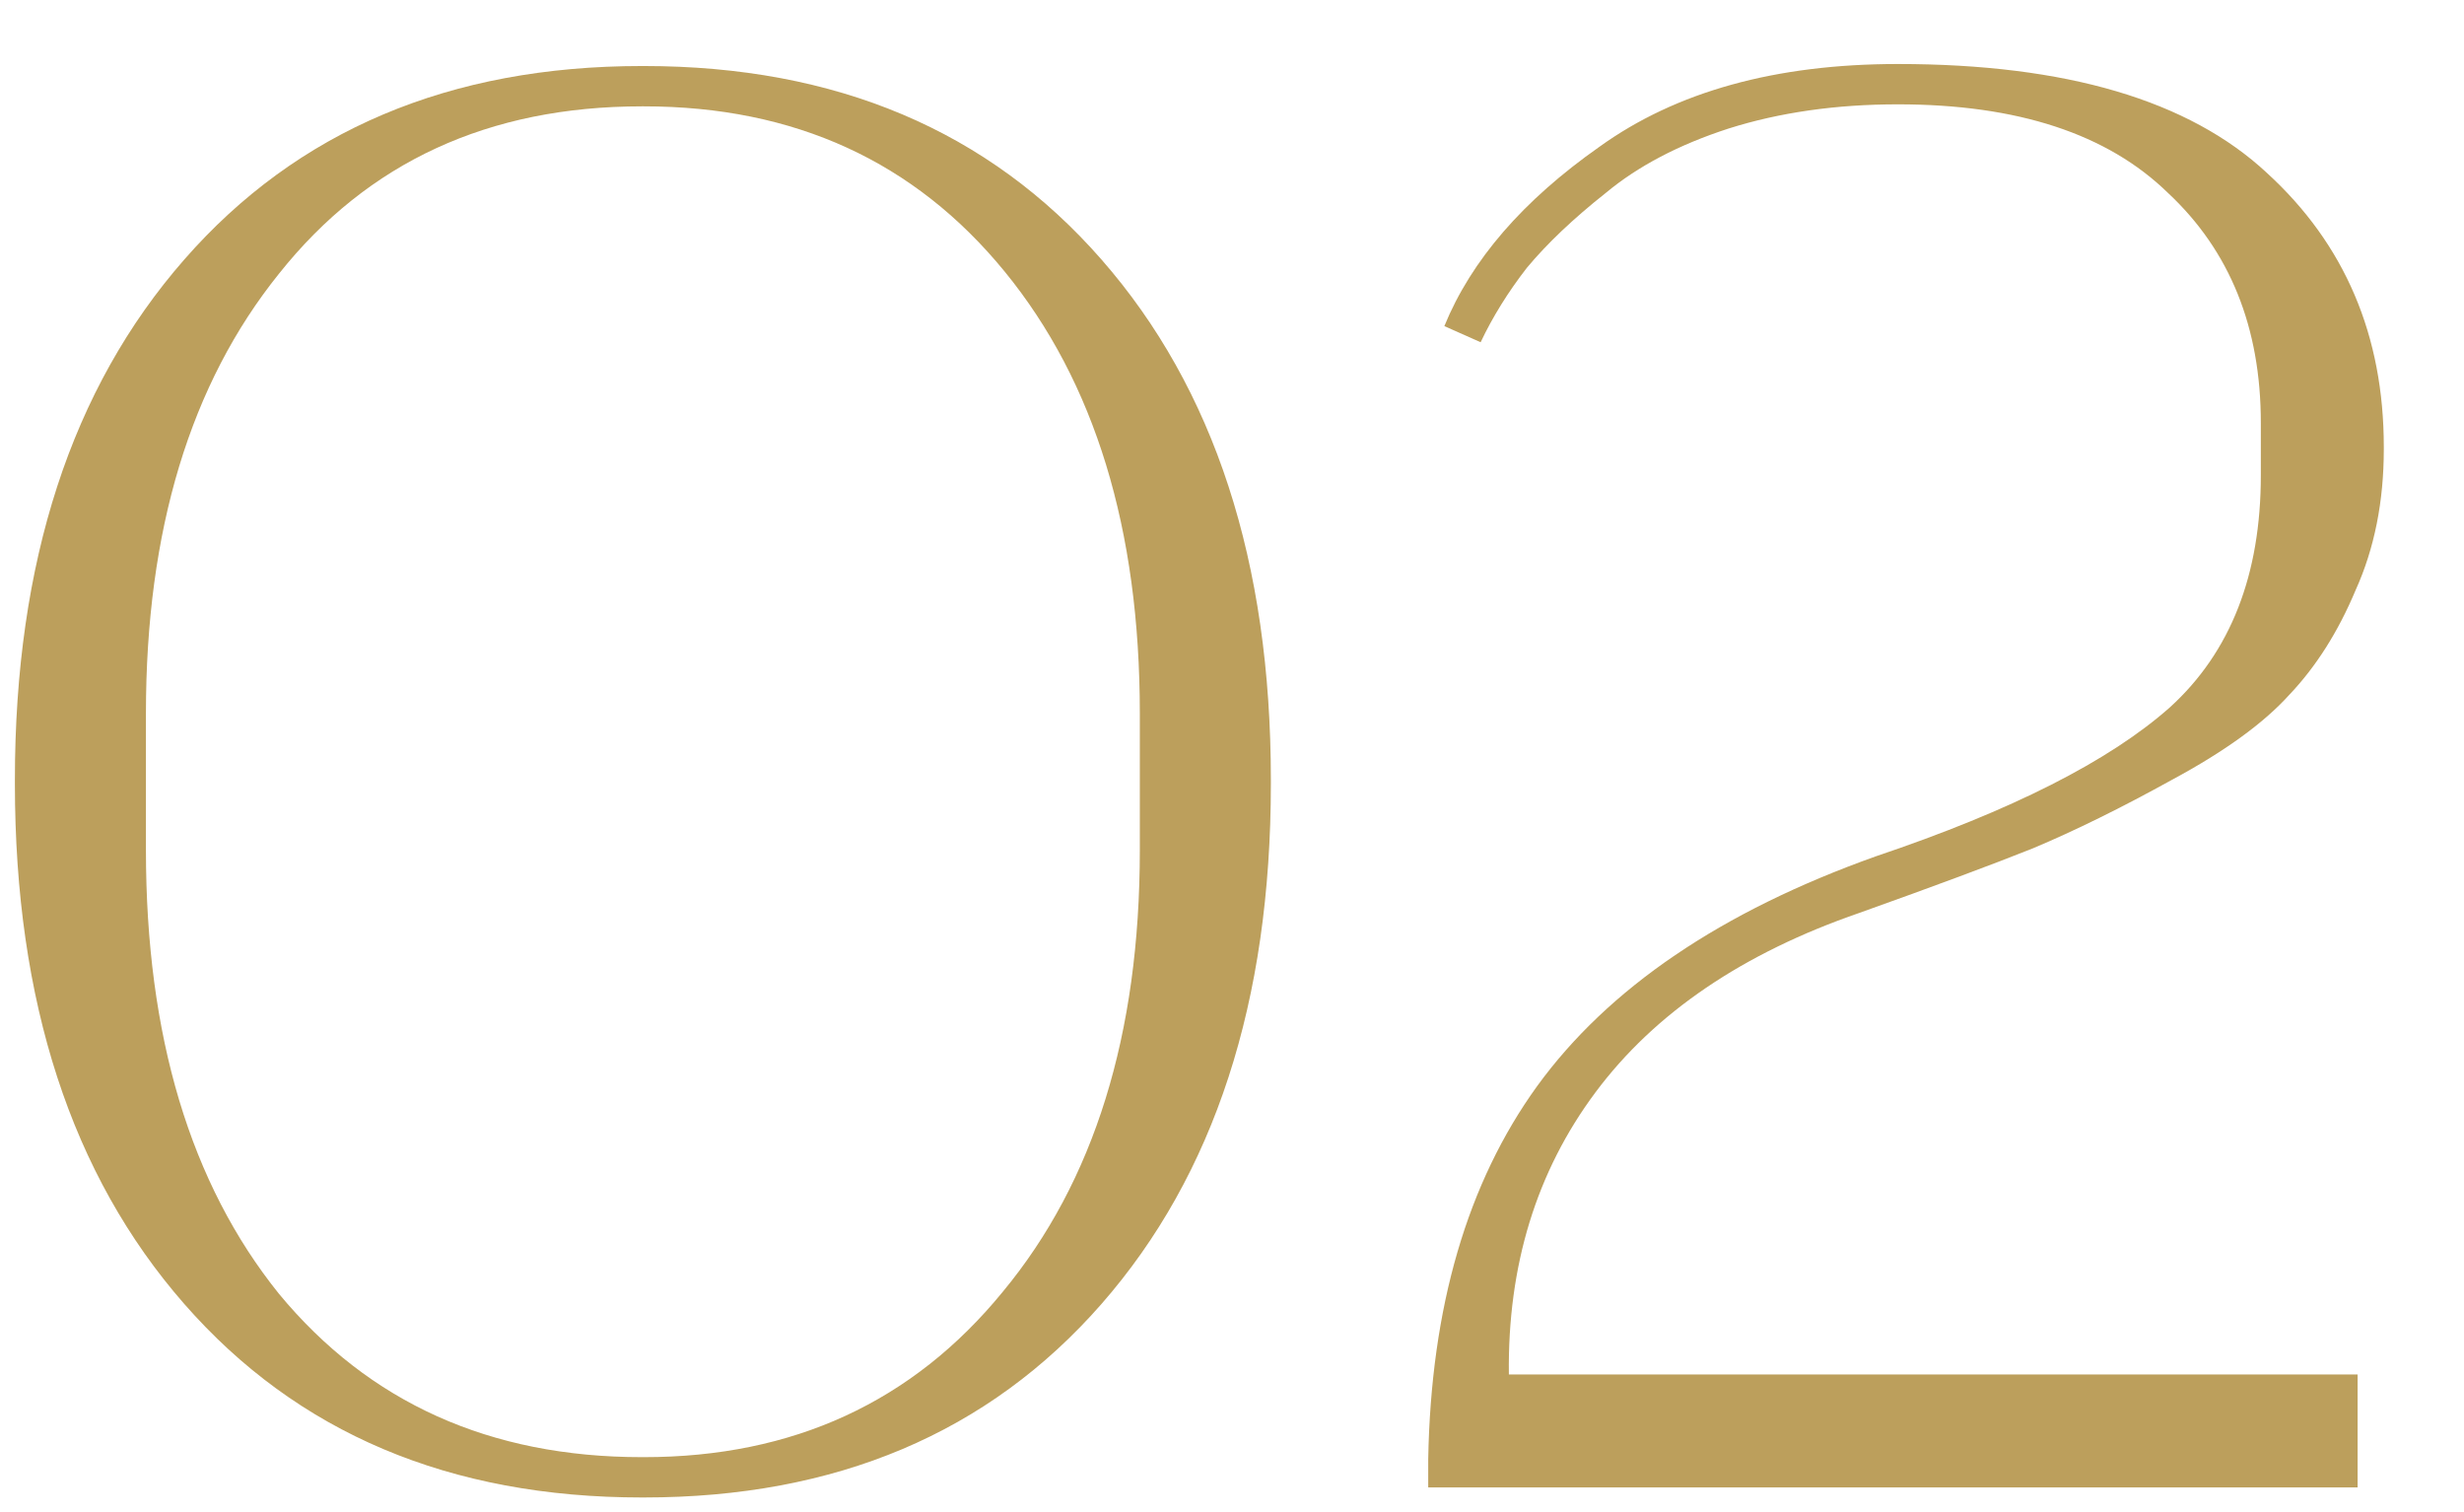
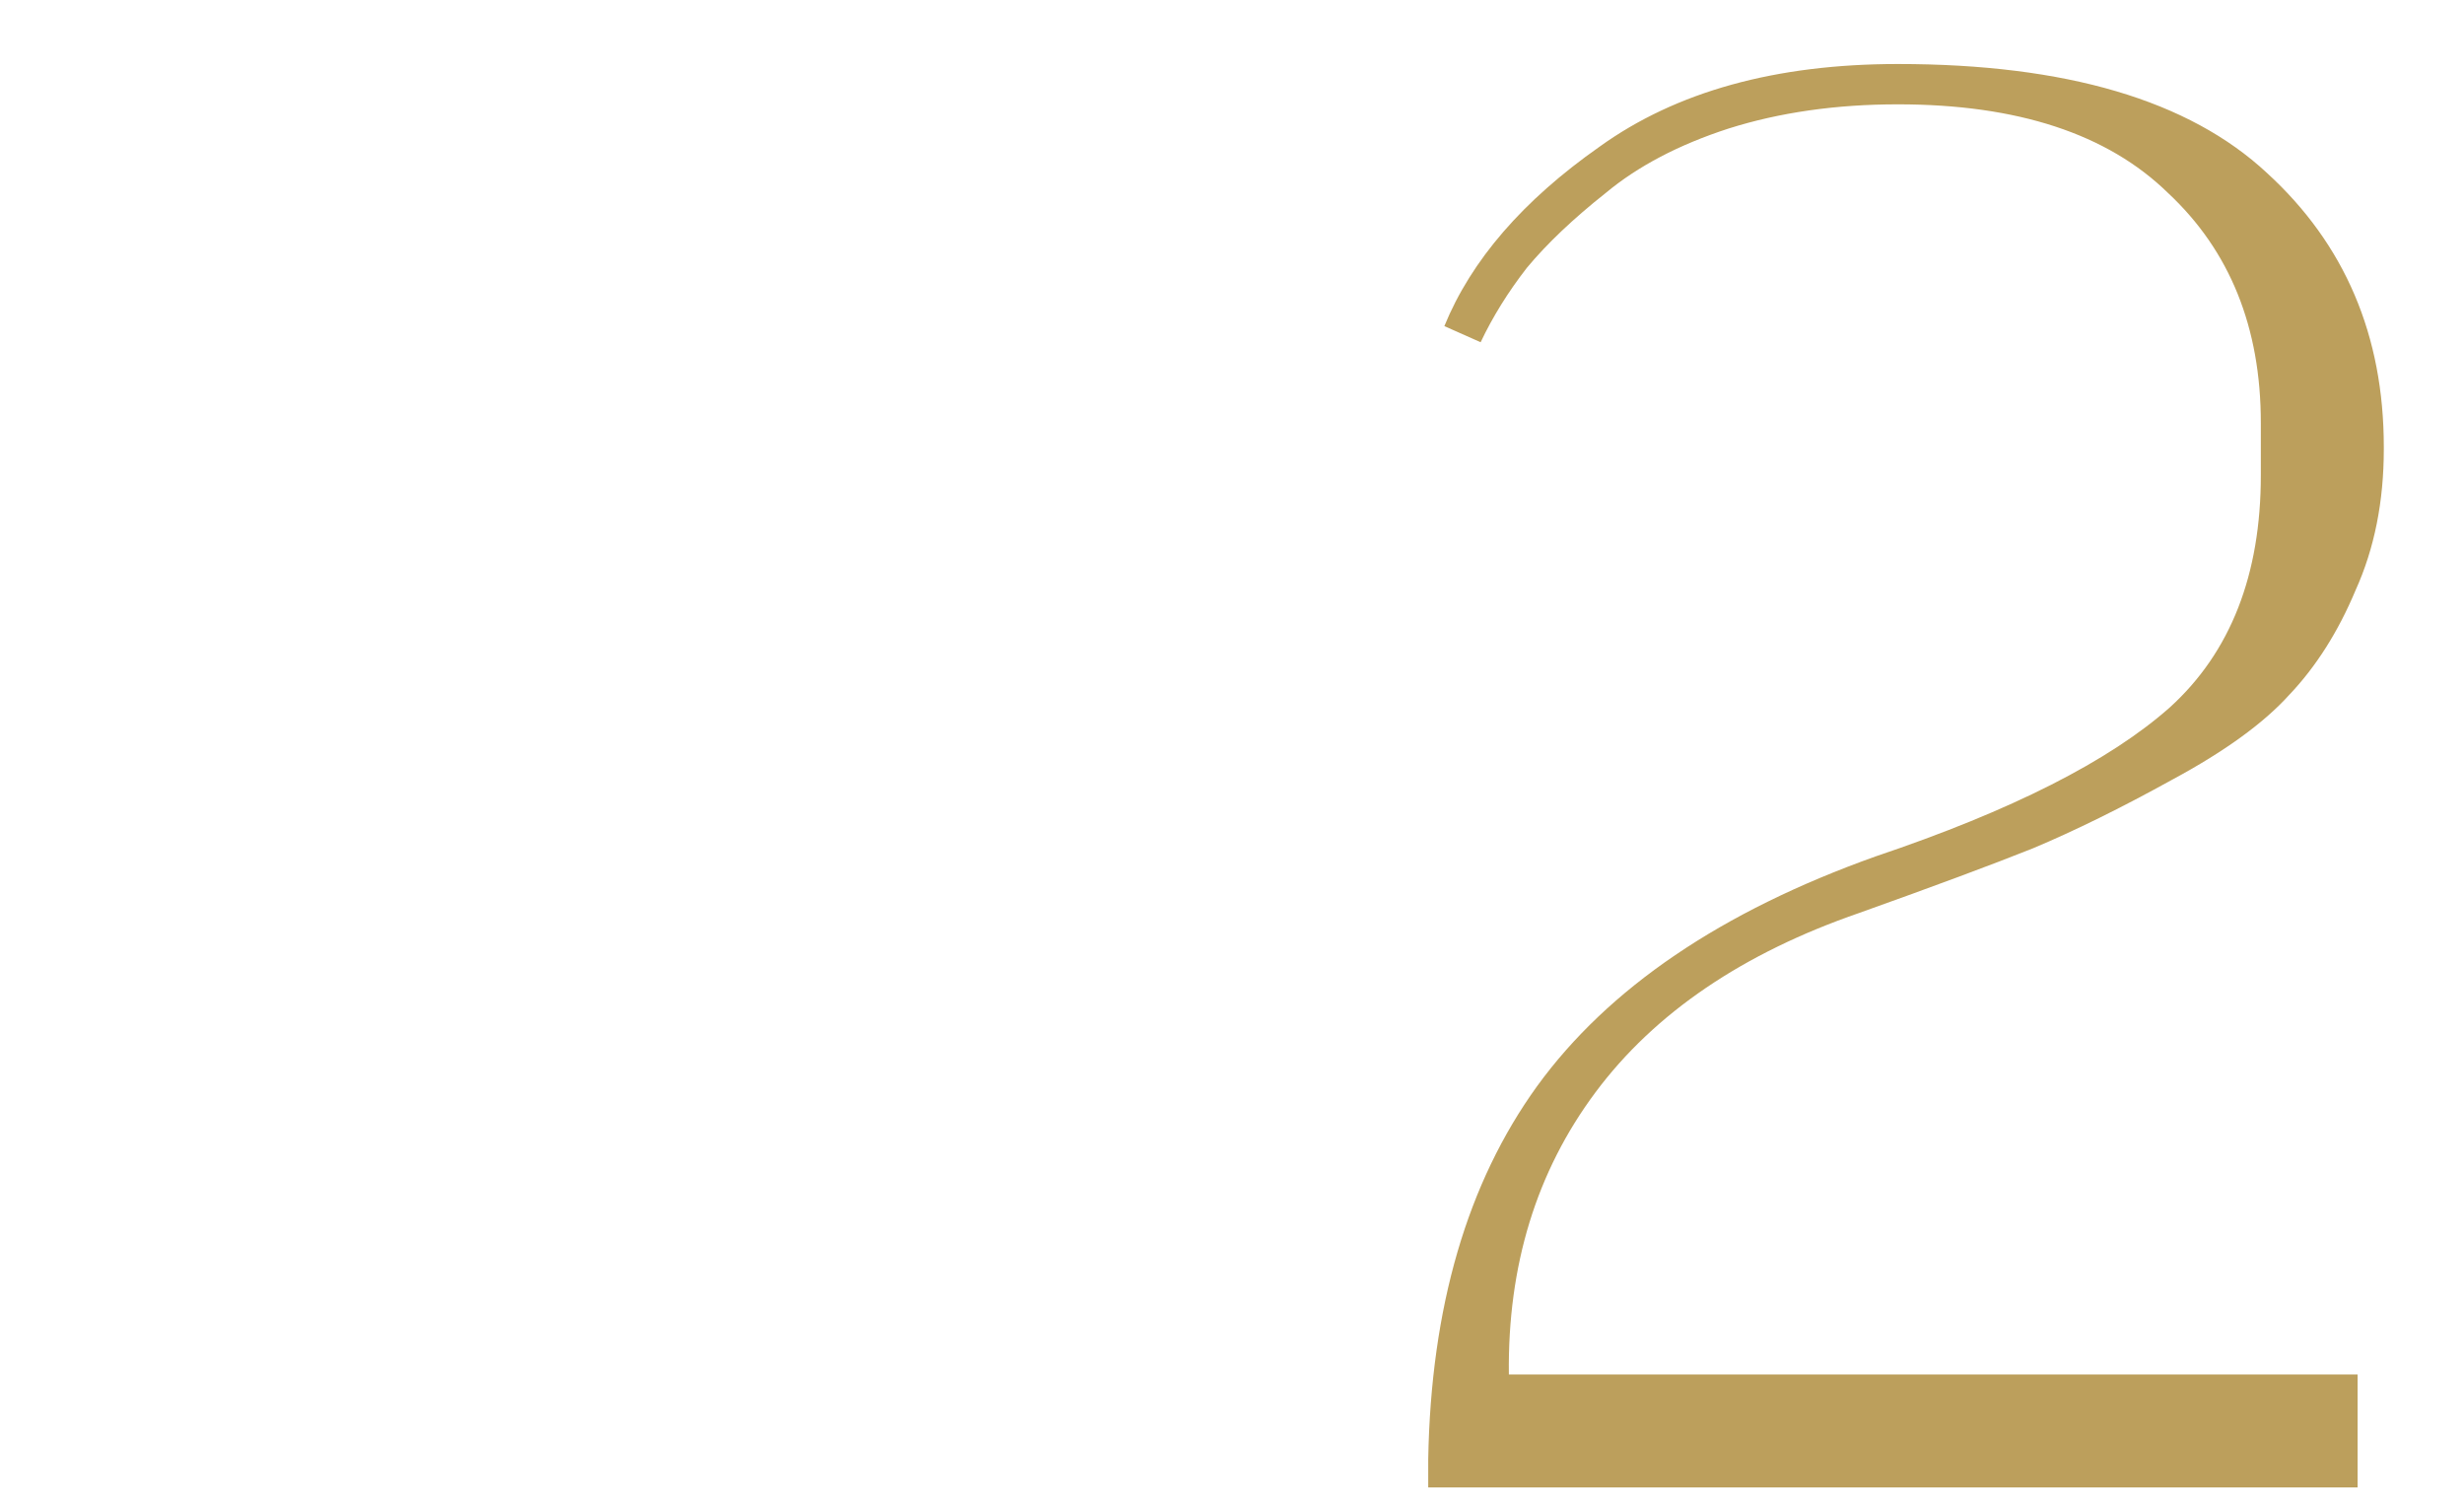
<svg xmlns="http://www.w3.org/2000/svg" fill="none" viewBox="0 0 44 27" height="27" width="44">
-   <path fill="#BC9F5C" d="M11.498 26.739H11.462C8.03 26.739 5.306 25.587 3.29 23.283C1.274 20.979 0.266 17.883 0.266 13.995V13.923C0.266 10.035 1.274 6.939 3.29 4.635C5.306 2.331 8.03 1.179 11.462 1.179H11.498C14.93 1.179 17.654 2.331 19.67 4.635C21.686 6.939 22.694 10.035 22.694 13.923V13.995C22.694 17.883 21.686 20.979 19.67 23.283C17.654 25.587 14.93 26.739 11.498 26.739ZM2.606 12.735V15.183C2.606 18.495 3.398 21.135 4.982 23.103C6.59 25.047 8.75 26.019 11.462 26.019H11.498C14.162 26.019 16.298 25.035 17.906 23.067C19.538 21.099 20.354 18.471 20.354 15.183V12.735C20.354 9.447 19.55 6.819 17.942 4.851C16.334 2.883 14.186 1.899 11.498 1.899H11.462C8.726 1.899 6.566 2.895 4.982 4.887C3.398 6.855 2.606 9.471 2.606 12.735Z" />
  <path fill="#BC9F5C" d="M26.44 6.111L25.792 5.823C26.272 4.647 27.196 3.579 28.564 2.619C29.932 1.635 31.708 1.143 33.892 1.143C36.892 1.143 39.088 1.791 40.48 3.087C41.872 4.359 42.568 5.991 42.568 7.983V8.019C42.568 8.955 42.4 9.795 42.064 10.539C41.752 11.283 41.356 11.907 40.876 12.411C40.42 12.915 39.724 13.419 38.788 13.923C37.876 14.427 37.048 14.835 36.304 15.147C35.584 15.435 34.552 15.819 33.208 16.299C31.12 17.019 29.548 18.087 28.492 19.503C27.436 20.919 26.92 22.599 26.944 24.543H42.1V26.559H25.504V26.055C25.552 23.343 26.2 21.123 27.448 19.395C28.72 17.643 30.736 16.275 33.496 15.291C35.92 14.475 37.672 13.587 38.752 12.627C39.832 11.643 40.372 10.263 40.372 8.487V7.551C40.372 5.847 39.82 4.479 38.716 3.447C37.636 2.391 36.028 1.863 33.892 1.863C32.788 1.863 31.78 2.007 30.868 2.295C29.98 2.583 29.248 2.967 28.672 3.447C28.096 3.903 27.628 4.347 27.268 4.779C26.932 5.211 26.656 5.655 26.44 6.111Z" />
</svg>